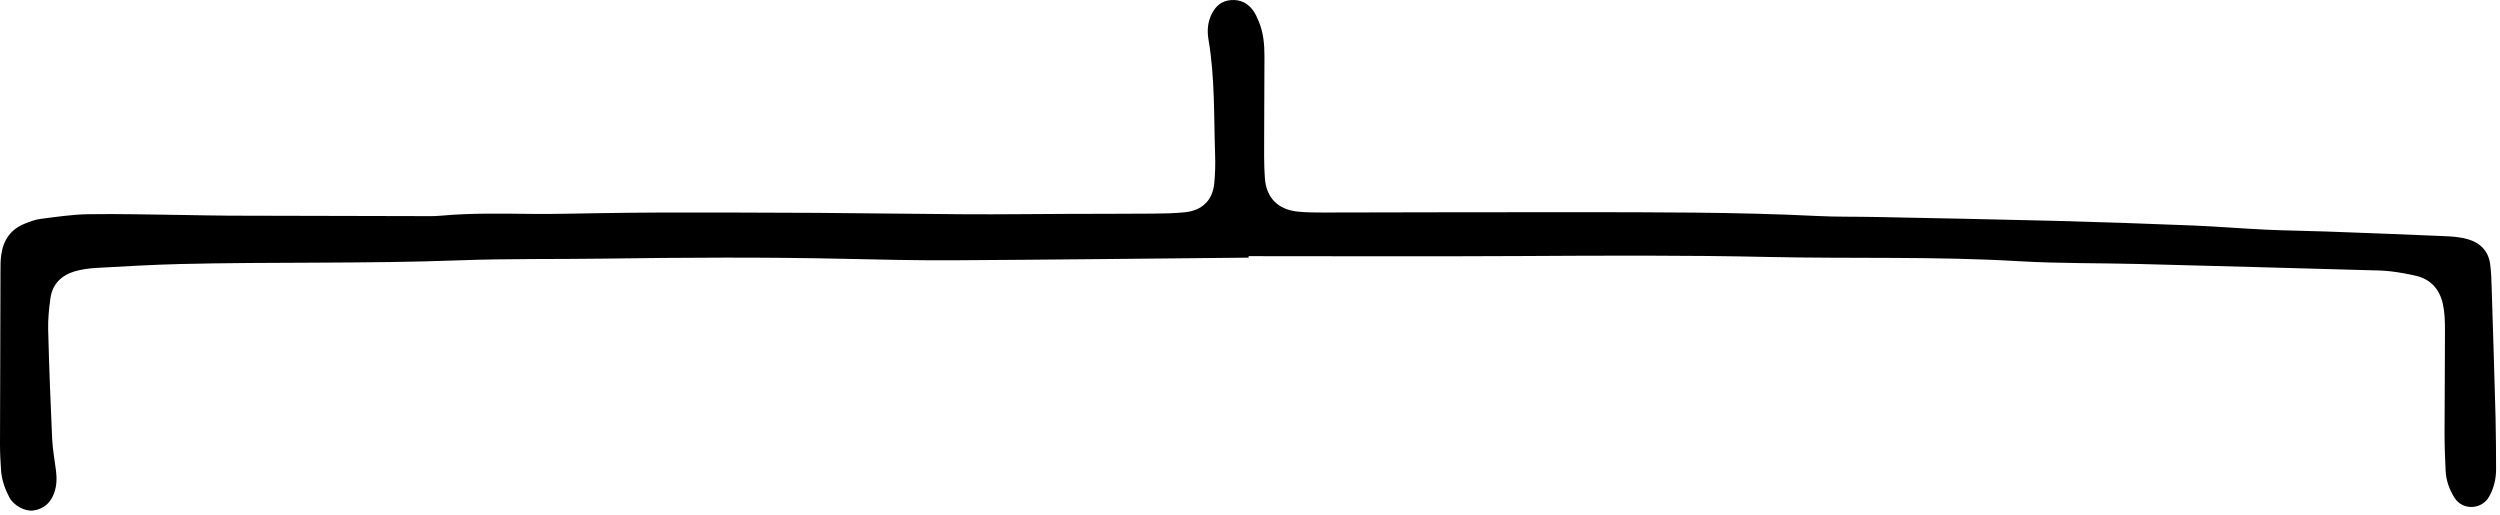
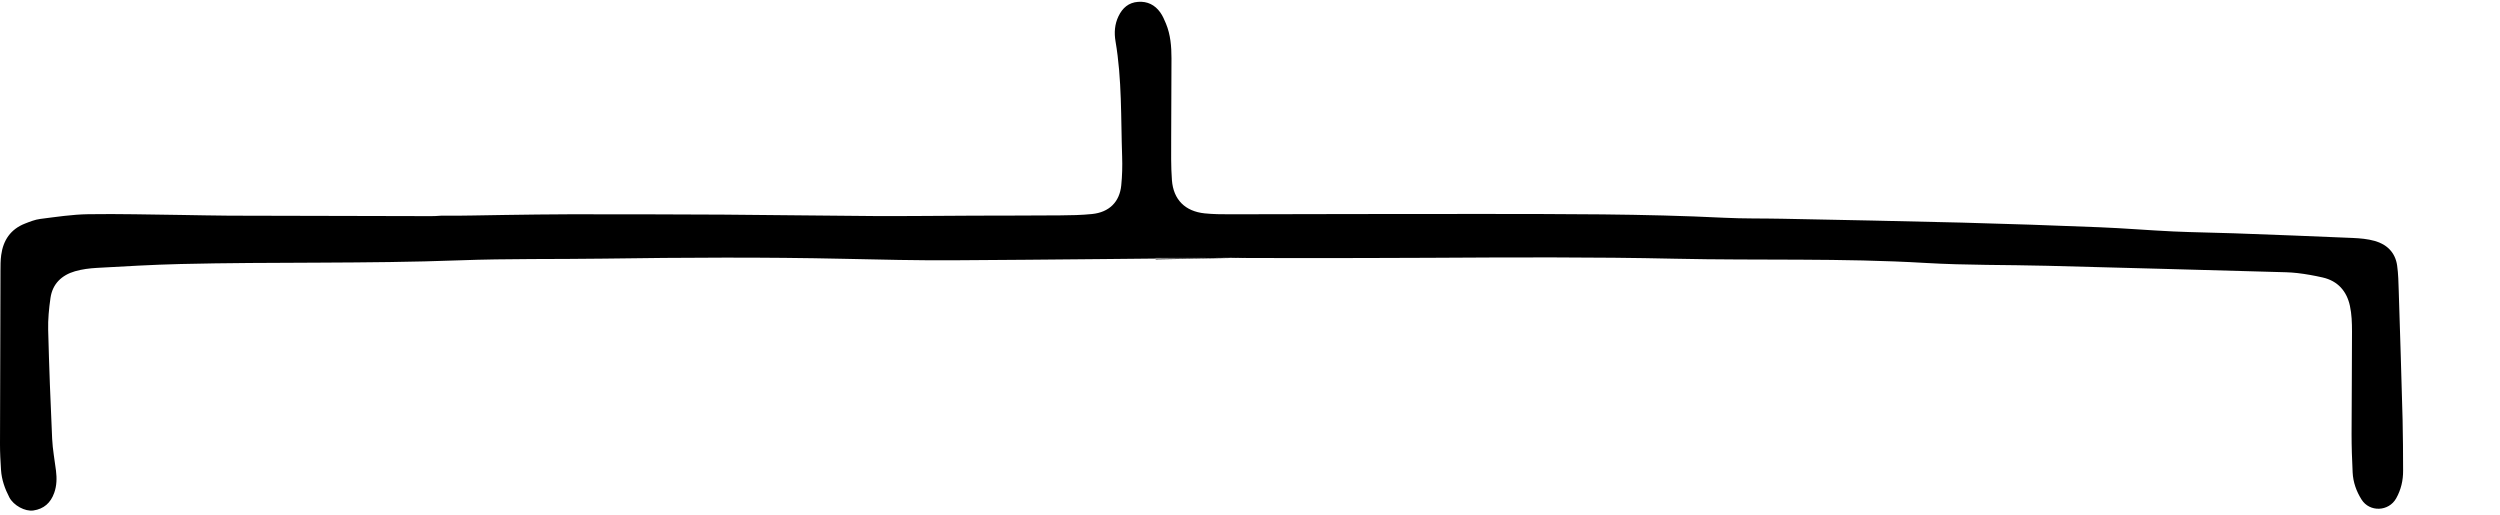
<svg xmlns="http://www.w3.org/2000/svg" width="100%" height="100%" viewBox="0 0 374 77" version="1.1" xml:space="preserve" style="fill-rule:evenodd;clip-rule:evenodd;stroke-linejoin:round;stroke-miterlimit:1.414;">
-   <path d="M186.794,38.544c-14.718,0.137 -29.435,0.308 -44.152,0.394c-5.439,0.032 -10.878,-0.097 -16.316,-0.219c-11.998,-0.268 -23.995,-0.198 -35.993,-0.029c-7.198,0.102 -14.402,-0.014 -21.594,0.255c-13.914,0.522 -27.835,0.217 -41.749,0.553c-4.156,0.1 -8.309,0.345 -12.461,0.576c-1.111,0.062 -2.247,0.198 -3.31,0.508c-1.988,0.578 -3.366,1.877 -3.668,3.998c-0.225,1.577 -0.385,3.185 -0.345,4.773c0.138,5.438 0.345,10.873 0.596,16.307c0.073,1.592 0.381,3.173 0.574,4.759c0.138,1.122 0.121,2.223 -0.267,3.314c-0.531,1.497 -1.546,2.403 -3.111,2.635c-1.255,0.186 -2.976,-0.762 -3.598,-1.956c-0.668,-1.287 -1.154,-2.643 -1.247,-4.103c-0.082,-1.276 -0.155,-2.556 -0.153,-3.834c0.011,-8.639 0.041,-17.278 0.072,-25.917c0.003,-0.799 0.001,-1.605 0.107,-2.394c0.297,-2.229 1.418,-3.881 3.562,-4.717c0.741,-0.289 1.505,-0.596 2.283,-0.694c2.378,-0.3 4.767,-0.668 7.157,-0.706c4.635,-0.073 9.275,0.057 13.914,0.111c2.399,0.029 4.798,0.099 7.197,0.107c9.439,0.032 18.876,0.05 28.314,0.066c1.12,0.002 2.246,0.04 3.357,-0.062c4.632,-0.424 9.269,-0.306 13.909,-0.264c3.198,0.03 6.397,-0.073 9.596,-0.111c3.198,-0.038 6.397,-0.099 9.597,-0.1c7.678,-0.001 15.357,0.004 23.036,0.05c7.518,0.046 15.037,0.172 22.555,0.213c4.958,0.026 9.916,-0.04 14.875,-0.058c4.32,-0.016 8.639,-0.007 12.958,-0.042c1.598,-0.013 3.203,-0.04 4.791,-0.202c2.56,-0.262 4.122,-1.802 4.369,-4.296c0.142,-1.428 0.18,-2.876 0.131,-4.311c-0.196,-5.75 -0.017,-11.522 -0.99,-17.231c-0.217,-1.272 -0.135,-2.547 0.446,-3.754c0.601,-1.244 1.51,-2.043 2.929,-2.15c1.395,-0.105 2.508,0.454 3.308,1.566c0.366,0.509 0.623,1.109 0.865,1.694c0.685,1.658 0.823,3.416 0.824,5.181c0.002,4 -0.045,7.999 -0.045,11.999c-0.001,2.078 -0.044,4.164 0.111,6.234c0.217,2.922 1.981,4.667 4.899,4.969c1.269,0.132 2.555,0.139 3.833,0.138c12.479,-0.012 24.957,-0.068 37.436,-0.051c12.158,0.016 24.317,-0.029 36.466,0.57c2.874,0.142 5.758,0.088 8.637,0.147c8.956,0.183 17.913,0.345 26.868,0.577c6.876,0.178 13.75,0.42 20.622,0.695c3.676,0.146 7.344,0.457 11.019,0.628c3.035,0.142 6.076,0.168 9.113,0.278c5.914,0.215 11.828,0.438 17.74,0.696c1.112,0.048 2.252,0.147 3.316,0.448c1.826,0.517 3.068,1.736 3.344,3.678c0.179,1.261 0.199,2.549 0.24,3.827c0.203,6.395 0.405,12.79 0.575,19.186c0.069,2.559 0.064,5.118 0.078,7.678c0.008,1.465 -0.313,2.847 -1.038,4.138c-1.114,1.987 -3.975,2.095 -5.178,0.18c-0.78,-1.243 -1.264,-2.592 -1.333,-4.055c-0.091,-1.917 -0.162,-3.836 -0.16,-5.755c0.003,-5.119 0.069,-10.239 0.064,-15.358c-0.001,-1.273 -0.043,-2.576 -0.312,-3.812c-0.476,-2.195 -1.809,-3.727 -4.076,-4.243c-1.243,-0.283 -2.506,-0.51 -3.772,-0.659c-1.109,-0.13 -2.235,-0.136 -3.354,-0.167c-11.354,-0.313 -22.707,-0.632 -34.062,-0.923c-6.076,-0.156 -12.166,-0.066 -18.229,-0.425c-12.47,-0.738 -24.95,-0.354 -37.422,-0.631c-12.317,-0.273 -24.635,-0.207 -36.954,-0.138c-13.598,0.076 -27.196,0.017 -40.795,0.017c0,0.075 0.001,0.15 0.001,0.224" />
+   <path d="M186.794,38.544c-14.718,0.137 -29.435,0.308 -44.152,0.394c-5.439,0.032 -10.878,-0.097 -16.316,-0.219c-11.998,-0.268 -23.995,-0.198 -35.993,-0.029c-7.198,0.102 -14.402,-0.014 -21.594,0.255c-13.914,0.522 -27.835,0.217 -41.749,0.553c-4.156,0.1 -8.309,0.345 -12.461,0.576c-1.111,0.062 -2.247,0.198 -3.31,0.508c-1.988,0.578 -3.366,1.877 -3.668,3.998c-0.225,1.577 -0.385,3.185 -0.345,4.773c0.138,5.438 0.345,10.873 0.596,16.307c0.073,1.592 0.381,3.173 0.574,4.759c0.138,1.122 0.121,2.223 -0.267,3.314c-0.531,1.497 -1.546,2.403 -3.111,2.635c-1.255,0.186 -2.976,-0.762 -3.598,-1.956c-0.668,-1.287 -1.154,-2.643 -1.247,-4.103c-0.082,-1.276 -0.155,-2.556 -0.153,-3.834c0.011,-8.639 0.041,-17.278 0.072,-25.917c0.003,-0.799 0.001,-1.605 0.107,-2.394c0.297,-2.229 1.418,-3.881 3.562,-4.717c0.741,-0.289 1.505,-0.596 2.283,-0.694c2.378,-0.3 4.767,-0.668 7.157,-0.706c4.635,-0.073 9.275,0.057 13.914,0.111c2.399,0.029 4.798,0.099 7.197,0.107c9.439,0.032 18.876,0.05 28.314,0.066c1.12,0.002 2.246,0.04 3.357,-0.062c3.198,0.03 6.397,-0.073 9.596,-0.111c3.198,-0.038 6.397,-0.099 9.597,-0.1c7.678,-0.001 15.357,0.004 23.036,0.05c7.518,0.046 15.037,0.172 22.555,0.213c4.958,0.026 9.916,-0.04 14.875,-0.058c4.32,-0.016 8.639,-0.007 12.958,-0.042c1.598,-0.013 3.203,-0.04 4.791,-0.202c2.56,-0.262 4.122,-1.802 4.369,-4.296c0.142,-1.428 0.18,-2.876 0.131,-4.311c-0.196,-5.75 -0.017,-11.522 -0.99,-17.231c-0.217,-1.272 -0.135,-2.547 0.446,-3.754c0.601,-1.244 1.51,-2.043 2.929,-2.15c1.395,-0.105 2.508,0.454 3.308,1.566c0.366,0.509 0.623,1.109 0.865,1.694c0.685,1.658 0.823,3.416 0.824,5.181c0.002,4 -0.045,7.999 -0.045,11.999c-0.001,2.078 -0.044,4.164 0.111,6.234c0.217,2.922 1.981,4.667 4.899,4.969c1.269,0.132 2.555,0.139 3.833,0.138c12.479,-0.012 24.957,-0.068 37.436,-0.051c12.158,0.016 24.317,-0.029 36.466,0.57c2.874,0.142 5.758,0.088 8.637,0.147c8.956,0.183 17.913,0.345 26.868,0.577c6.876,0.178 13.75,0.42 20.622,0.695c3.676,0.146 7.344,0.457 11.019,0.628c3.035,0.142 6.076,0.168 9.113,0.278c5.914,0.215 11.828,0.438 17.74,0.696c1.112,0.048 2.252,0.147 3.316,0.448c1.826,0.517 3.068,1.736 3.344,3.678c0.179,1.261 0.199,2.549 0.24,3.827c0.203,6.395 0.405,12.79 0.575,19.186c0.069,2.559 0.064,5.118 0.078,7.678c0.008,1.465 -0.313,2.847 -1.038,4.138c-1.114,1.987 -3.975,2.095 -5.178,0.18c-0.78,-1.243 -1.264,-2.592 -1.333,-4.055c-0.091,-1.917 -0.162,-3.836 -0.16,-5.755c0.003,-5.119 0.069,-10.239 0.064,-15.358c-0.001,-1.273 -0.043,-2.576 -0.312,-3.812c-0.476,-2.195 -1.809,-3.727 -4.076,-4.243c-1.243,-0.283 -2.506,-0.51 -3.772,-0.659c-1.109,-0.13 -2.235,-0.136 -3.354,-0.167c-11.354,-0.313 -22.707,-0.632 -34.062,-0.923c-6.076,-0.156 -12.166,-0.066 -18.229,-0.425c-12.47,-0.738 -24.95,-0.354 -37.422,-0.631c-12.317,-0.273 -24.635,-0.207 -36.954,-0.138c-13.598,0.076 -27.196,0.017 -40.795,0.017c0,0.075 0.001,0.15 0.001,0.224" />
</svg>